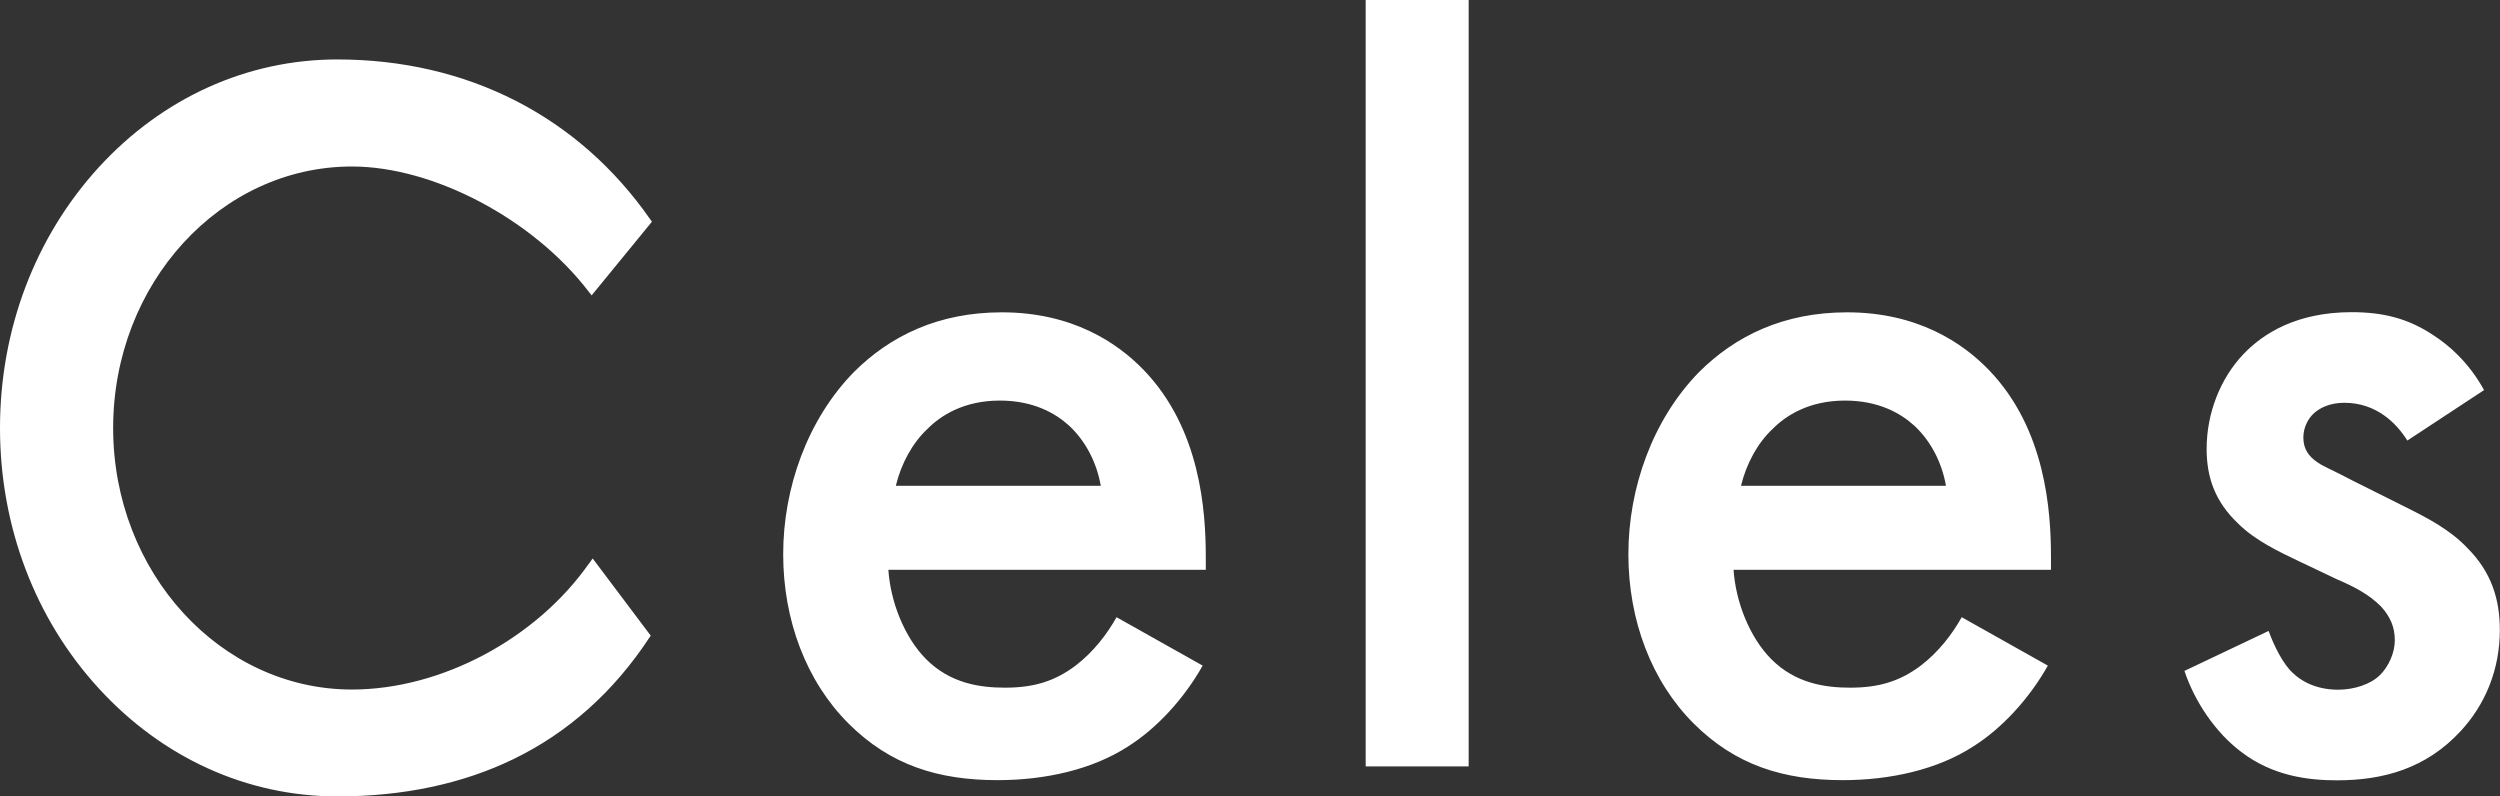
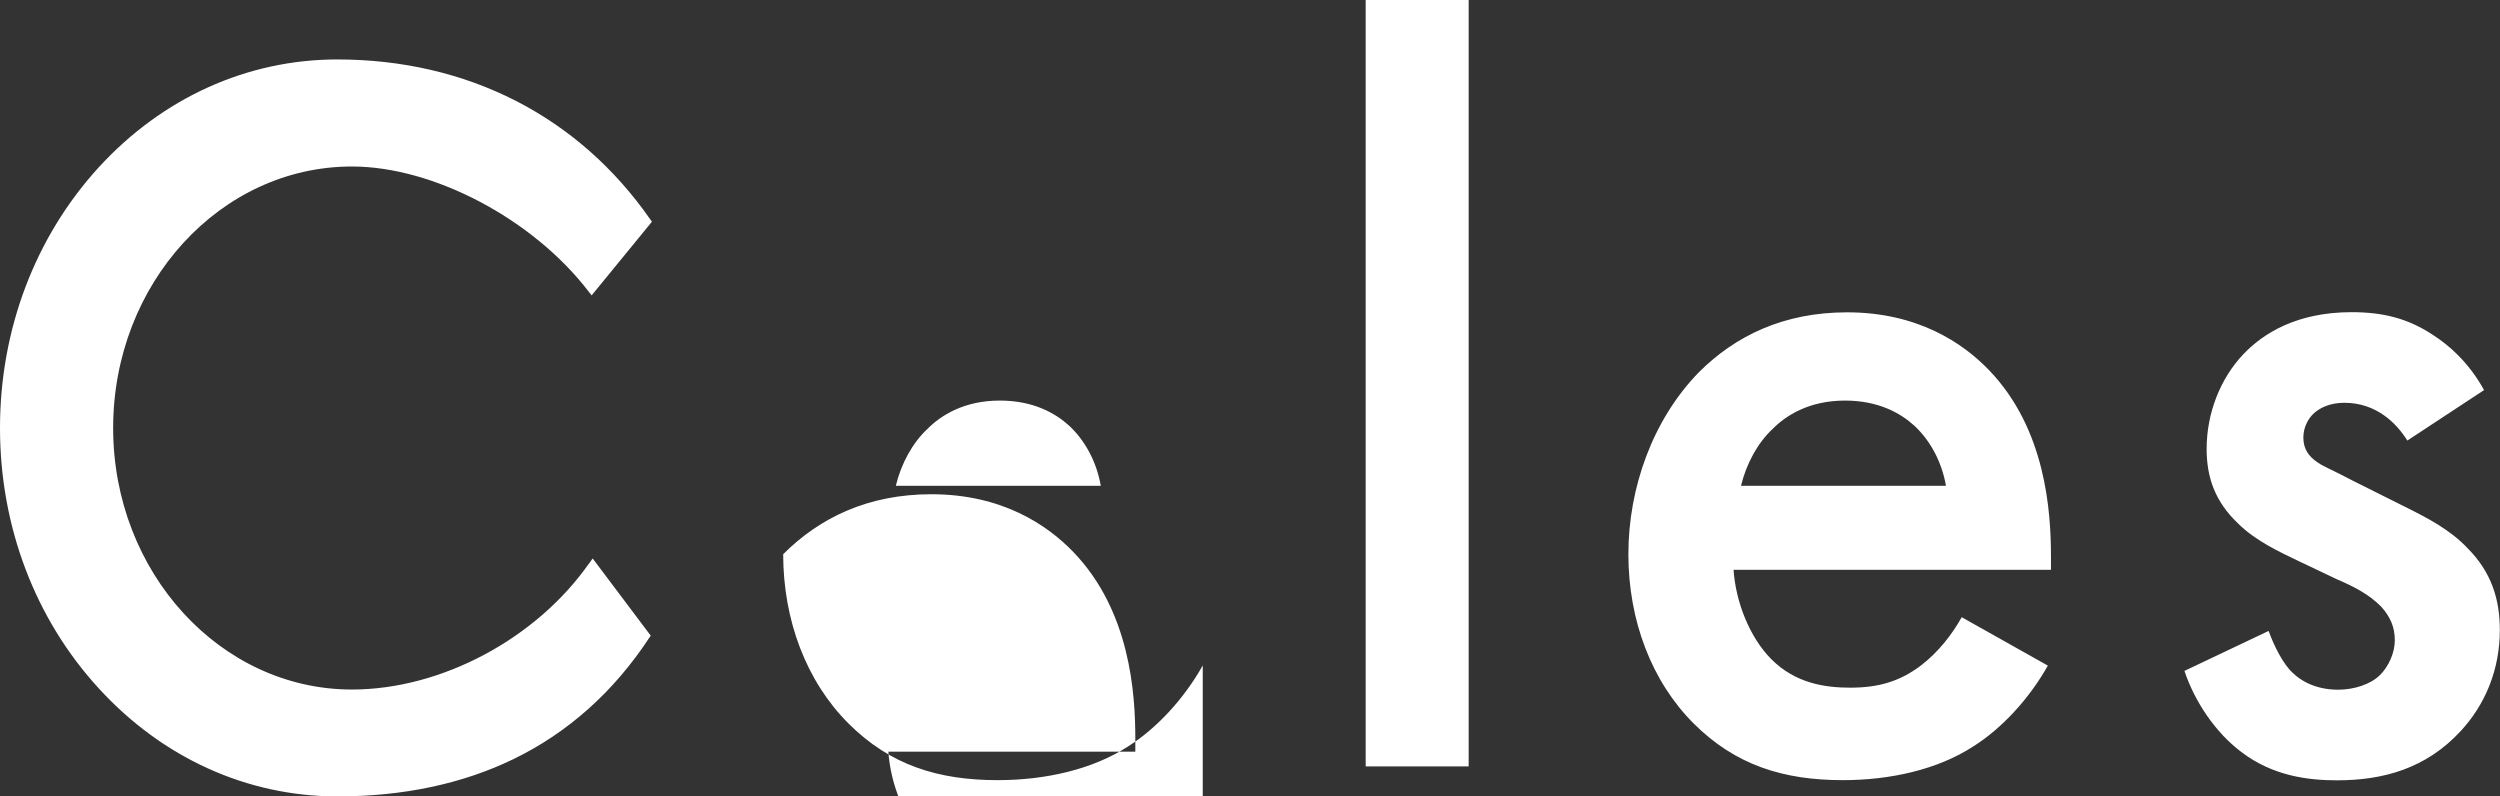
<svg xmlns="http://www.w3.org/2000/svg" data-name="レイヤー 2" width="147.6" height="47.02">
  <rect width="100%" height="100%" fill="#333333" stroke="none" />
-   <path d="M71.01 39.29c-1.12 1.99-2.73 3.72-4.41 4.78-2.11 1.37-4.9 1.99-7.7 1.99-3.48 0-6.33-.87-8.81-3.35-2.48-2.48-3.85-6.08-3.85-9.99s1.43-7.94 4.16-10.74c2.17-2.17 5.03-3.54 8.75-3.54 4.16 0 6.83 1.8 8.38 3.41 3.35 3.48 3.66 8.32 3.66 11.05v.74H52.45c.12 1.86.93 3.97 2.23 5.28 1.43 1.43 3.17 1.68 4.66 1.68 1.68 0 2.92-.37 4.16-1.3 1.06-.81 1.86-1.86 2.42-2.86l5.09 2.86Zm-6.02-10.61c-.25-1.43-.93-2.67-1.86-3.54-.81-.74-2.11-1.49-4.1-1.49-2.11 0-3.48.87-4.28 1.68-.87.81-1.55 2.05-1.86 3.35h12.1ZM86.71 0v45.25h-6.08V0h6.08Zm34.2 39.29c-1.12 1.99-2.73 3.72-4.41 4.78-2.11 1.37-4.9 1.99-7.7 1.99-3.48 0-6.33-.87-8.81-3.35-2.48-2.48-3.85-6.08-3.85-9.99s1.43-7.94 4.16-10.74c2.17-2.17 5.03-3.54 8.75-3.54 4.16 0 6.83 1.8 8.38 3.41 3.35 3.48 3.66 8.32 3.66 11.05v.74h-18.74c.12 1.86.93 3.97 2.23 5.28 1.43 1.43 3.17 1.68 4.66 1.68 1.68 0 2.92-.37 4.16-1.3 1.06-.81 1.86-1.86 2.42-2.86l5.09 2.86Zm-6.02-10.61c-.25-1.43-.93-2.67-1.86-3.54-.81-.74-2.11-1.49-4.1-1.49-2.11 0-3.48.87-4.28 1.68-.87.81-1.55 2.05-1.86 3.35h12.1Zm27.24-2.67c-.62-.99-1.8-2.23-3.72-2.23-.87 0-1.49.31-1.86.68-.31.31-.56.81-.56 1.37 0 .68.31 1.12.87 1.49.37.25.74.37 2.05 1.06l3.1 1.55c1.37.68 2.67 1.37 3.66 2.42 1.43 1.43 1.92 3.04 1.92 4.84 0 2.36-.87 4.41-2.3 5.96-2.05 2.23-4.59 2.92-7.32 2.92-1.68 0-3.79-.25-5.65-1.68-1.49-1.12-2.73-2.92-3.35-4.78l4.97-2.36c.31.87.87 1.99 1.43 2.48.37.37 1.24.99 2.67.99.93 0 1.92-.31 2.48-.87.5-.5.87-1.3.87-2.05s-.25-1.37-.81-1.99c-.74-.74-1.61-1.18-2.61-1.61l-2.23-1.06c-1.18-.56-2.61-1.24-3.6-2.23-1.37-1.3-1.86-2.73-1.86-4.41 0-2.11.81-4.16 2.17-5.59 1.18-1.24 3.17-2.48 6.39-2.48 1.86 0 3.35.37 4.84 1.37.87.56 2.05 1.55 2.98 3.23l-4.53 2.98ZM34.8 33.23c-3.11 4.47-8.74 7.48-14.02 7.48-7.77 0-14.1-6.92-14.1-15.44S13 9.83 20.78 9.83c4.81 0 10.69 3.1 13.97 7.38l.18.23 3.56-4.35-.1-.14c-4.24-6.09-10.8-9.44-18.48-9.44-5.32 0-10.33 2.27-14.09 6.38C2.07 14 0 19.46 0 25.27s2.07 11.27 5.83 15.37c3.76 4.11 8.76 6.38 14.09 6.38 3.88 0 7.38-.74 10.39-2.2 3.22-1.56 5.92-3.97 8.02-7.16l.09-.13-3.43-4.56-.18.26Z" style="fill:#fff" />
+   <path d="M71.01 39.29c-1.12 1.99-2.73 3.72-4.41 4.78-2.11 1.37-4.9 1.99-7.7 1.99-3.48 0-6.33-.87-8.81-3.35-2.48-2.48-3.85-6.08-3.85-9.99c2.17-2.17 5.03-3.54 8.75-3.54 4.16 0 6.83 1.8 8.38 3.41 3.35 3.48 3.66 8.32 3.66 11.05v.74H52.45c.12 1.86.93 3.97 2.23 5.28 1.43 1.43 3.17 1.68 4.66 1.68 1.68 0 2.92-.37 4.16-1.3 1.06-.81 1.86-1.86 2.42-2.86l5.09 2.86Zm-6.02-10.61c-.25-1.43-.93-2.67-1.86-3.54-.81-.74-2.11-1.49-4.1-1.49-2.11 0-3.48.87-4.28 1.68-.87.81-1.55 2.05-1.86 3.35h12.1ZM86.71 0v45.25h-6.08V0h6.08Zm34.2 39.29c-1.12 1.99-2.73 3.72-4.41 4.78-2.11 1.37-4.9 1.99-7.7 1.99-3.48 0-6.33-.87-8.81-3.35-2.48-2.48-3.85-6.08-3.85-9.99s1.43-7.94 4.16-10.74c2.17-2.17 5.03-3.54 8.75-3.54 4.16 0 6.83 1.8 8.38 3.41 3.35 3.48 3.66 8.32 3.66 11.05v.74h-18.74c.12 1.86.93 3.97 2.23 5.28 1.43 1.43 3.17 1.68 4.66 1.68 1.68 0 2.92-.37 4.16-1.3 1.06-.81 1.86-1.86 2.42-2.86l5.09 2.86Zm-6.02-10.61c-.25-1.43-.93-2.67-1.86-3.54-.81-.74-2.11-1.49-4.1-1.49-2.11 0-3.48.87-4.28 1.68-.87.81-1.55 2.05-1.86 3.35h12.1Zm27.24-2.67c-.62-.99-1.8-2.23-3.72-2.23-.87 0-1.49.31-1.86.68-.31.31-.56.81-.56 1.37 0 .68.31 1.12.87 1.49.37.25.74.37 2.05 1.06l3.1 1.55c1.37.68 2.67 1.37 3.66 2.42 1.43 1.43 1.92 3.04 1.92 4.84 0 2.36-.87 4.41-2.3 5.96-2.05 2.23-4.59 2.92-7.32 2.92-1.68 0-3.79-.25-5.65-1.68-1.49-1.12-2.73-2.92-3.35-4.78l4.97-2.36c.31.87.87 1.99 1.43 2.48.37.37 1.24.99 2.67.99.93 0 1.92-.31 2.48-.87.5-.5.87-1.3.87-2.05s-.25-1.37-.81-1.99c-.74-.74-1.61-1.18-2.61-1.61l-2.23-1.06c-1.18-.56-2.61-1.24-3.6-2.23-1.37-1.3-1.86-2.73-1.86-4.41 0-2.11.81-4.16 2.17-5.59 1.18-1.24 3.17-2.48 6.39-2.48 1.86 0 3.35.37 4.84 1.37.87.56 2.05 1.55 2.98 3.23l-4.53 2.98ZM34.8 33.23c-3.11 4.47-8.74 7.48-14.02 7.48-7.77 0-14.1-6.92-14.1-15.44S13 9.83 20.78 9.83c4.81 0 10.69 3.1 13.97 7.38l.18.23 3.56-4.35-.1-.14c-4.24-6.09-10.8-9.44-18.48-9.44-5.32 0-10.33 2.27-14.09 6.38C2.07 14 0 19.46 0 25.27s2.07 11.27 5.83 15.37c3.76 4.11 8.76 6.38 14.09 6.38 3.88 0 7.38-.74 10.39-2.2 3.22-1.56 5.92-3.97 8.02-7.16l.09-.13-3.43-4.56-.18.26Z" style="fill:#fff" />
</svg>